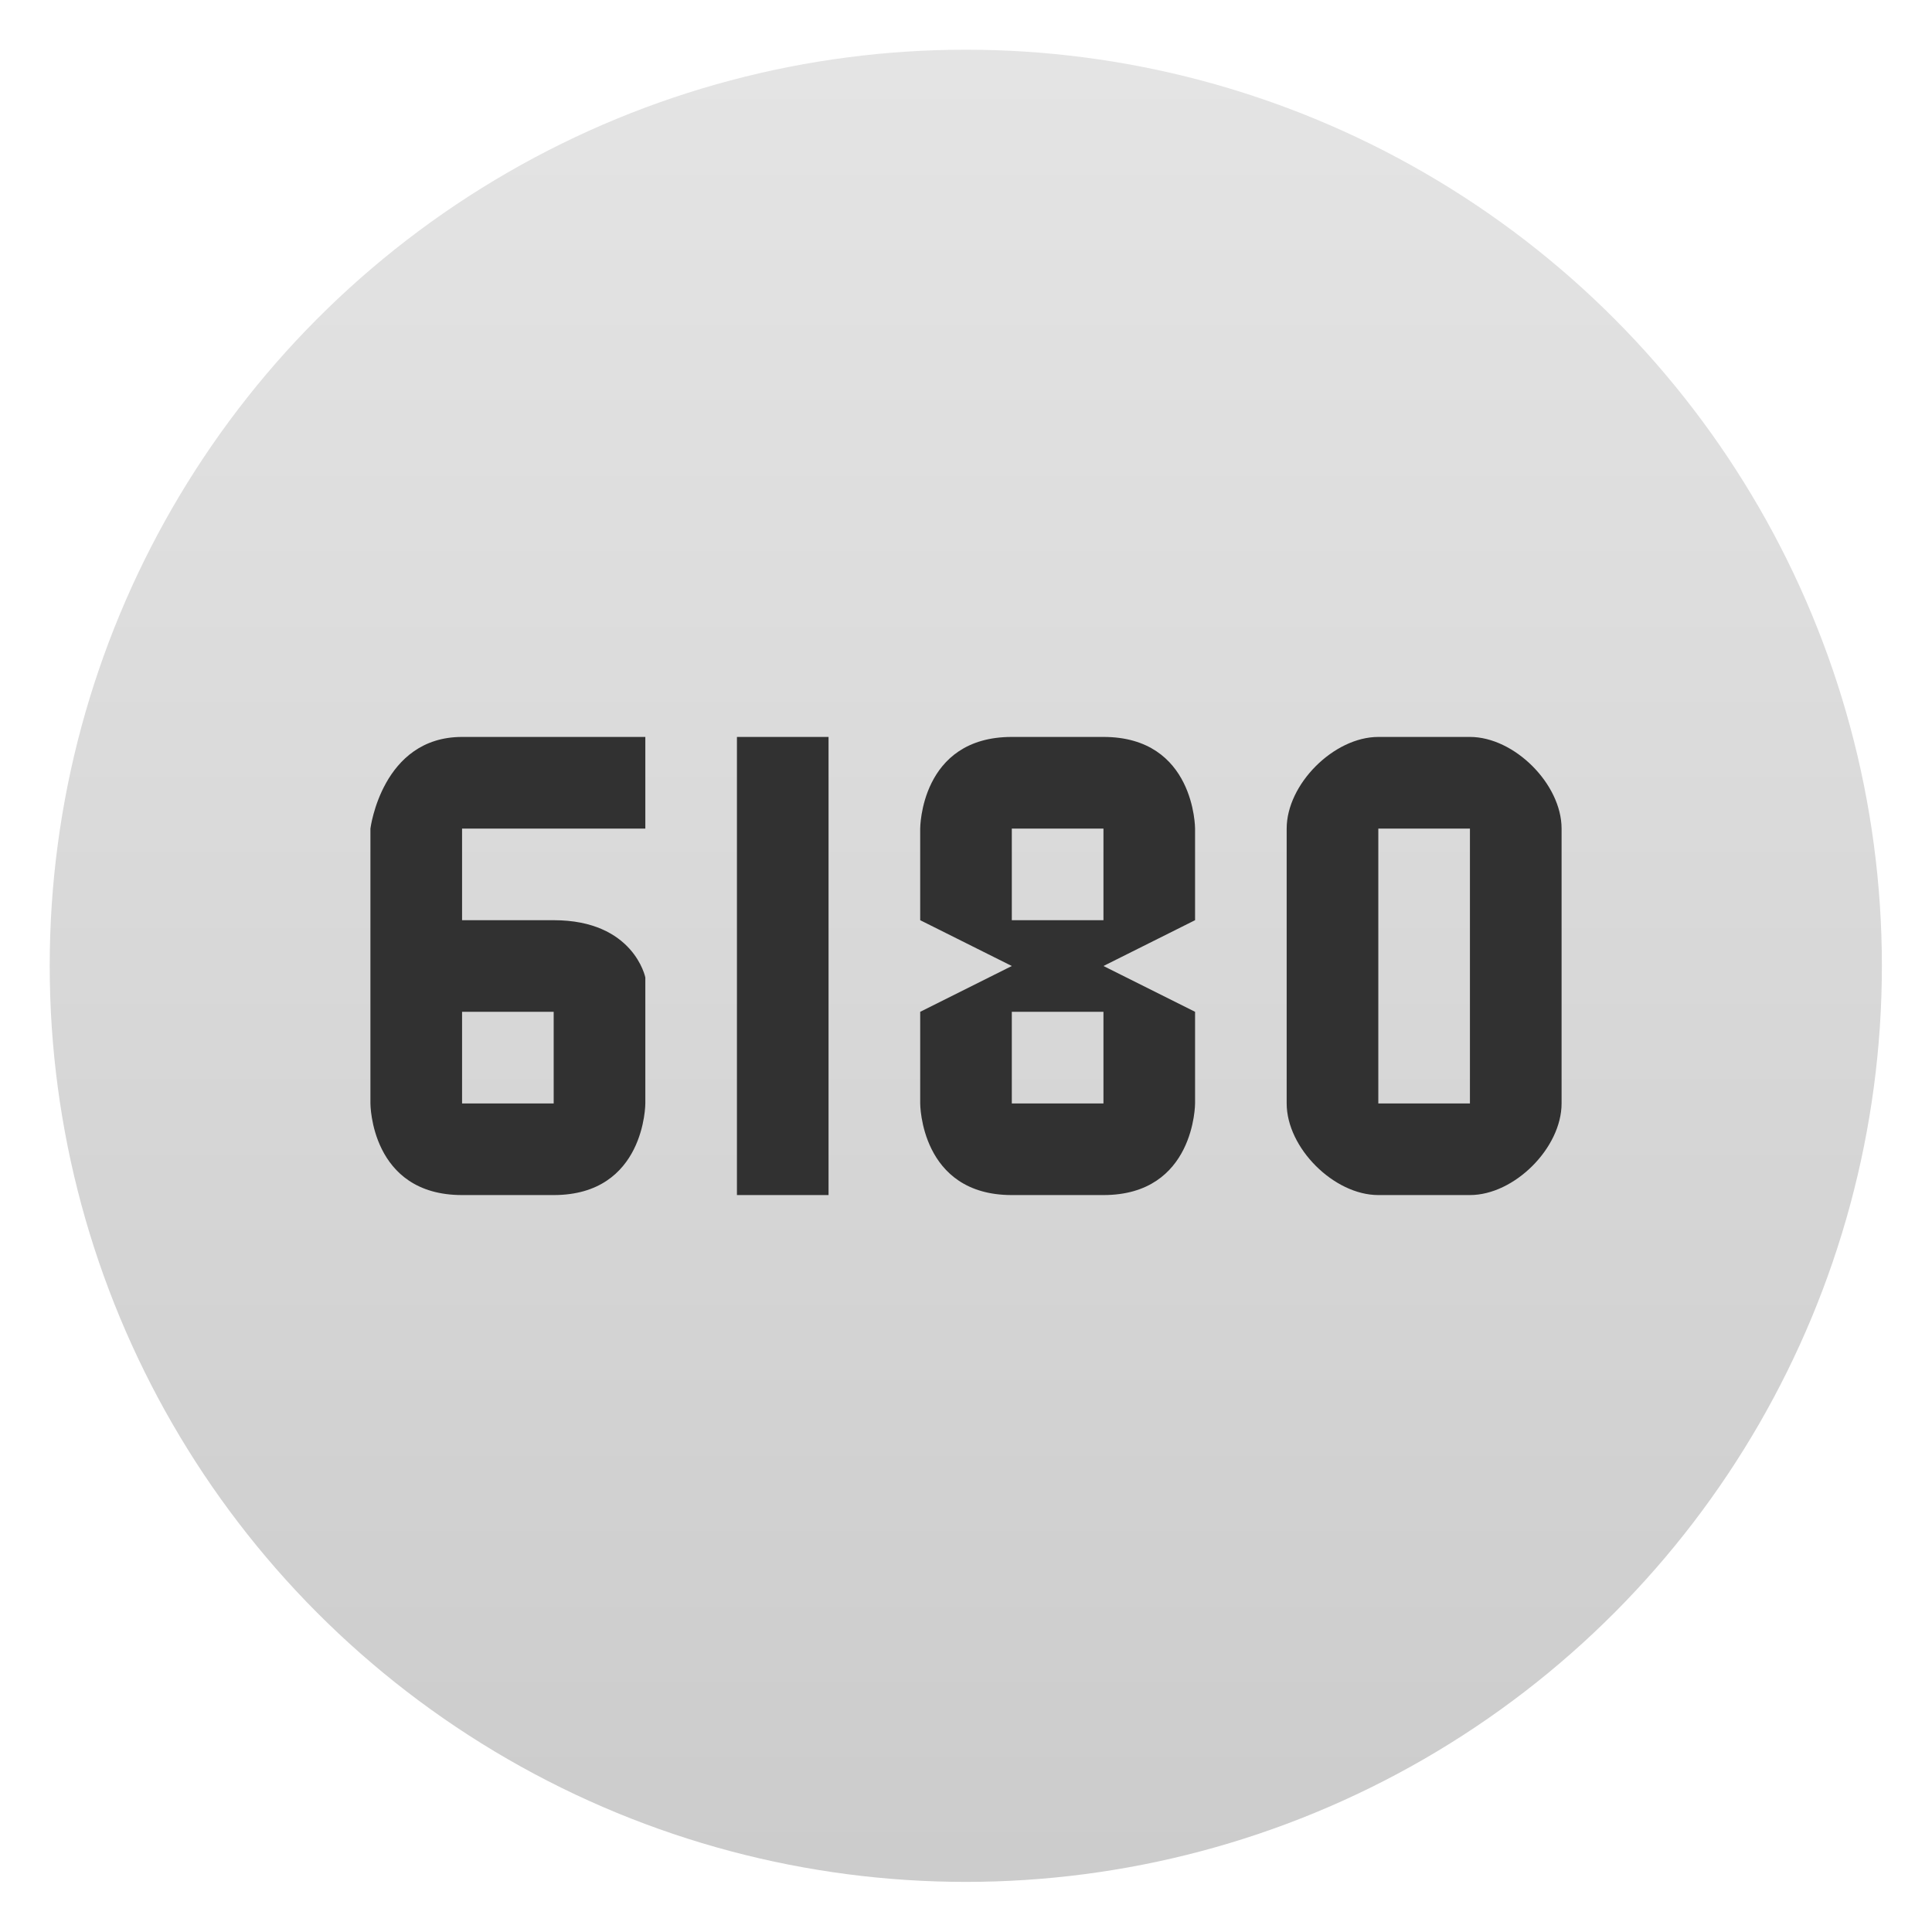
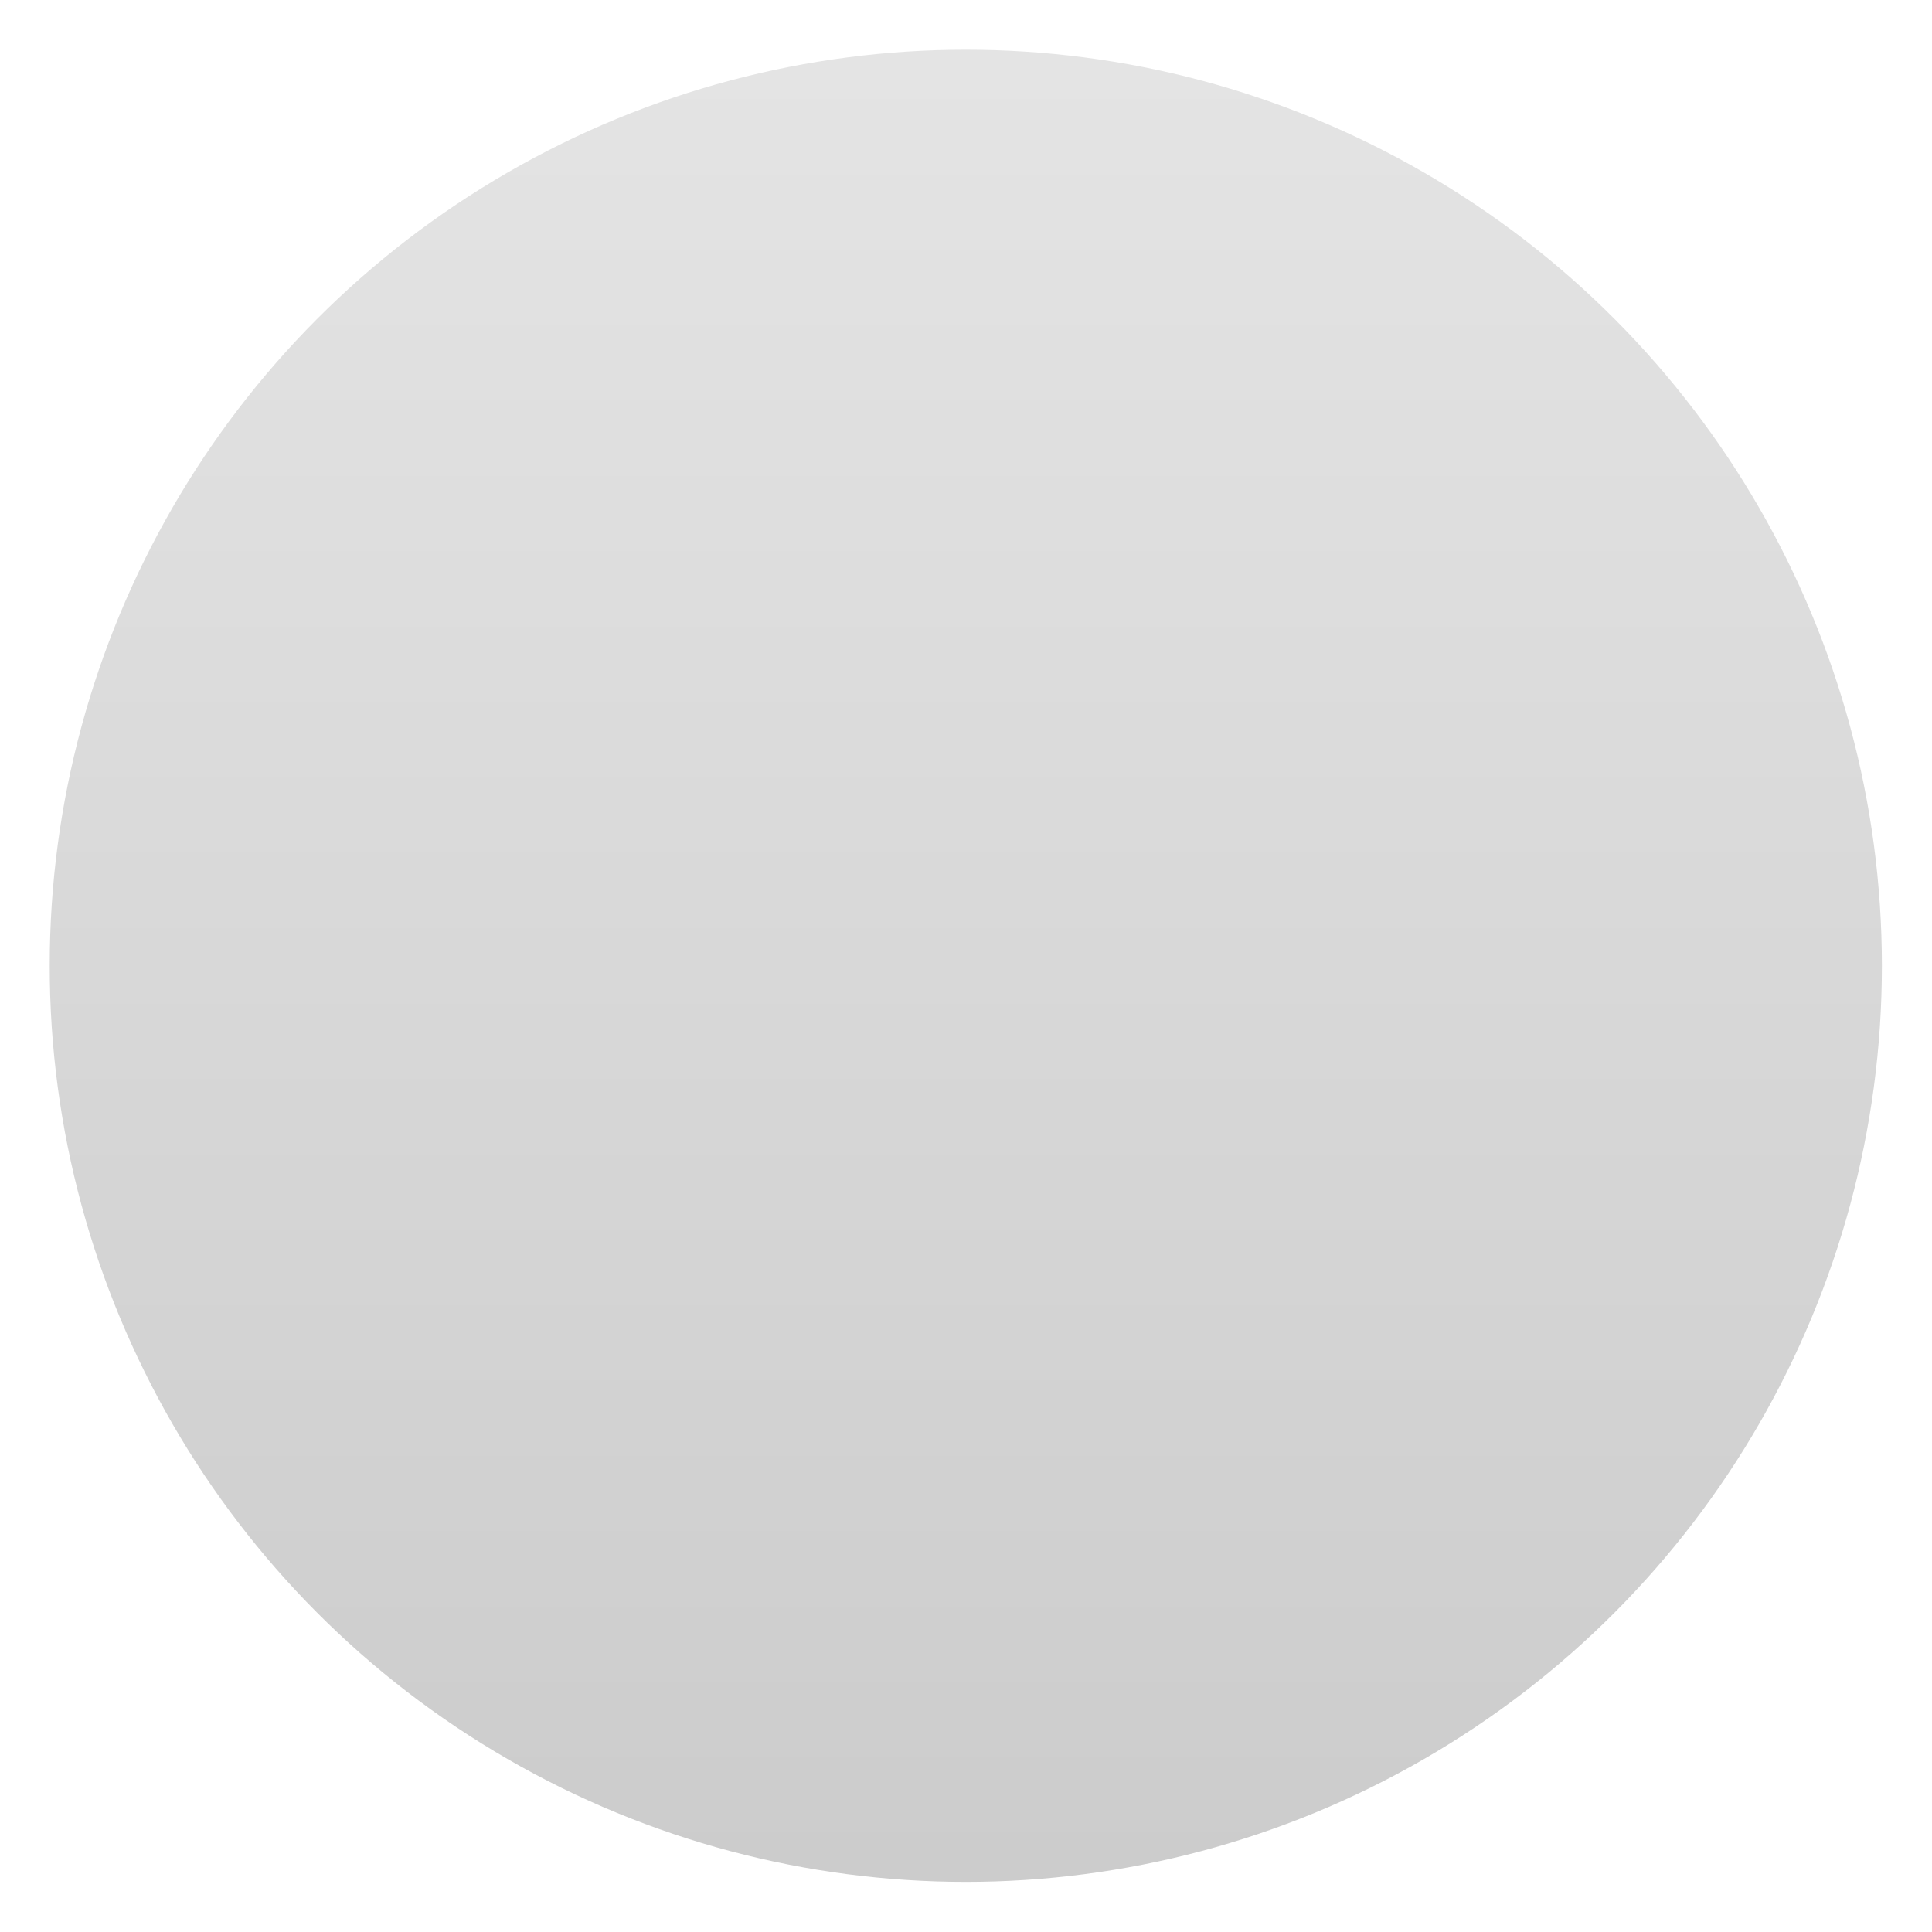
<svg xmlns="http://www.w3.org/2000/svg" clip-rule="evenodd" fill-rule="evenodd" stroke-linejoin="round" stroke-miterlimit="2" viewBox="0 0 48 48">
  <linearGradient id="a" x2="1" gradientTransform="matrix(0 -40 40 0 24 44)" gradientUnits="userSpaceOnUse">
    <stop stop-color="#ccc" offset="0" />
    <stop stop-color="#e4e4e4" offset="1" />
  </linearGradient>
  <circle transform="matrix(1.138 0 0 1.138 -3.317 -3.317)" cx="24" cy="24" r="20" fill="url(#a)" />
-   <path transform="translate(0 -1.138)" d="m11.48 19.447c-1.992 0-2.277 2.277-2.277 2.277v6.829s0 2.276 2.277 2.276h2.276c2.277 0 2.277-2.276 2.277-2.276v-3.13s-.285-1.423-2.277-1.423h-2.276v-2.276h4.553v-2.277zm9.105 0h-2.276v11.382h2.276zm13.659 0c-1.104 0-2.277 1.173-2.277 2.277v6.829c0 1.103 1.173 2.276 2.277 2.276h2.276c1.104 0 2.277-1.173 2.277-2.276v-6.829c0-1.104-1.173-2.277-2.277-2.277zm-9.106 0c-2.276 0-2.276 2.277-2.276 2.277v2.276l2.276 1.138-2.276 1.138v2.277s0 2.276 2.276 2.276h2.277c2.276 0 2.276-2.276 2.276-2.276v-2.277l-2.276-1.138 2.276-1.138v-2.276s0-2.277-2.276-2.277zm-13.658 6.829h2.276v2.277h-2.276zm22.764-4.552h2.276v6.829h-2.276zm-9.106 4.552h2.277v2.277h-2.277zm0-4.552h2.277v2.276h-2.277z" fill="#313131" fill-rule="nonzero" />
</svg>